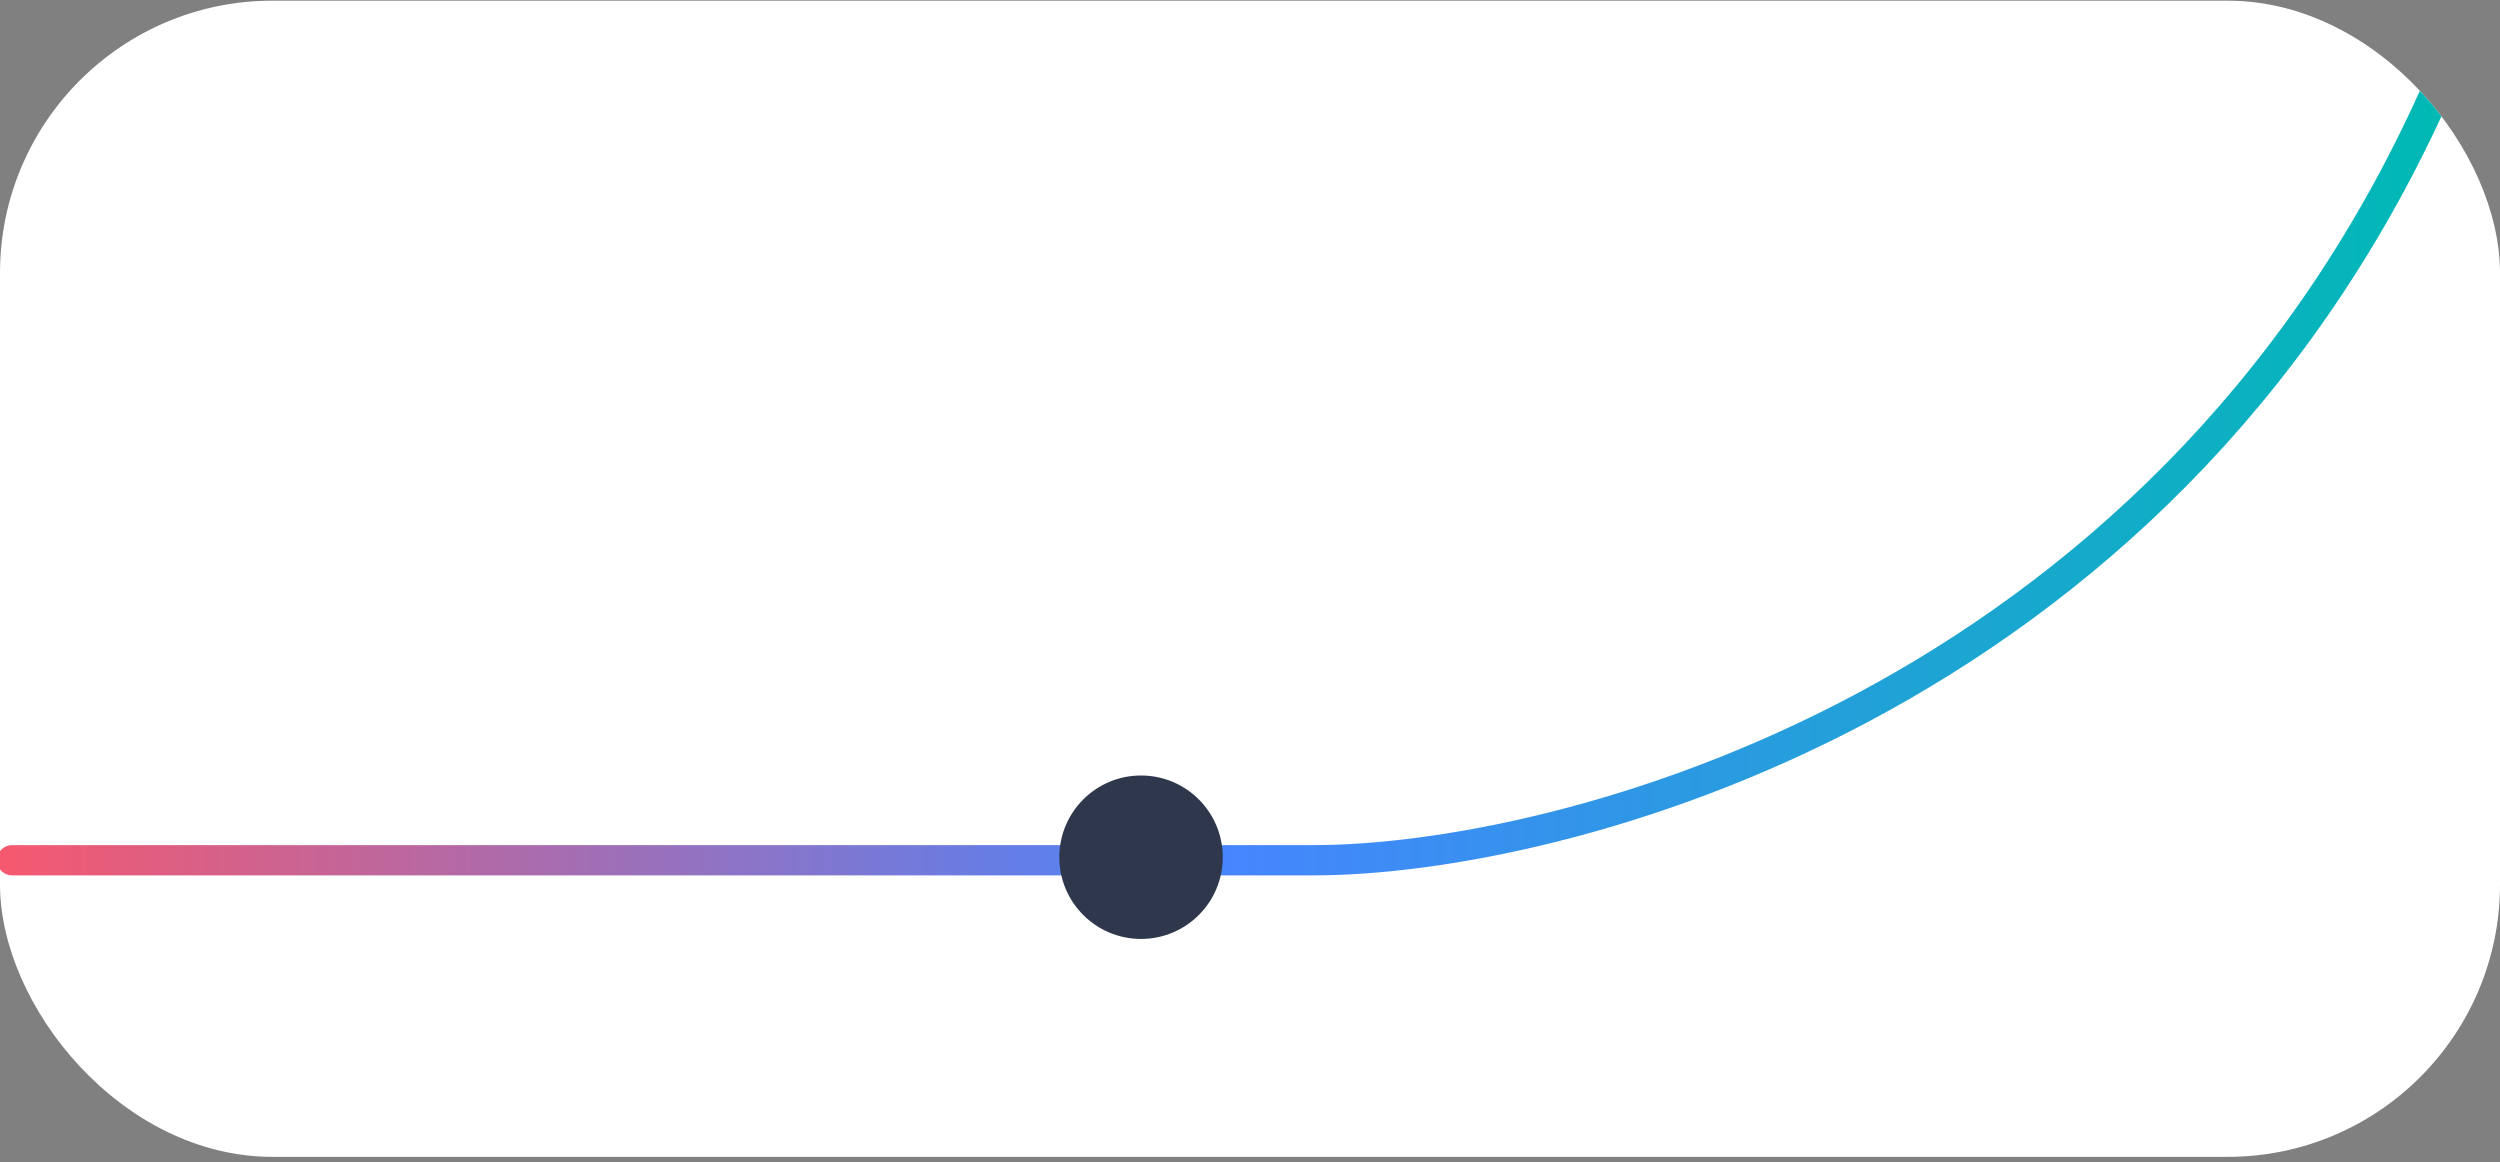
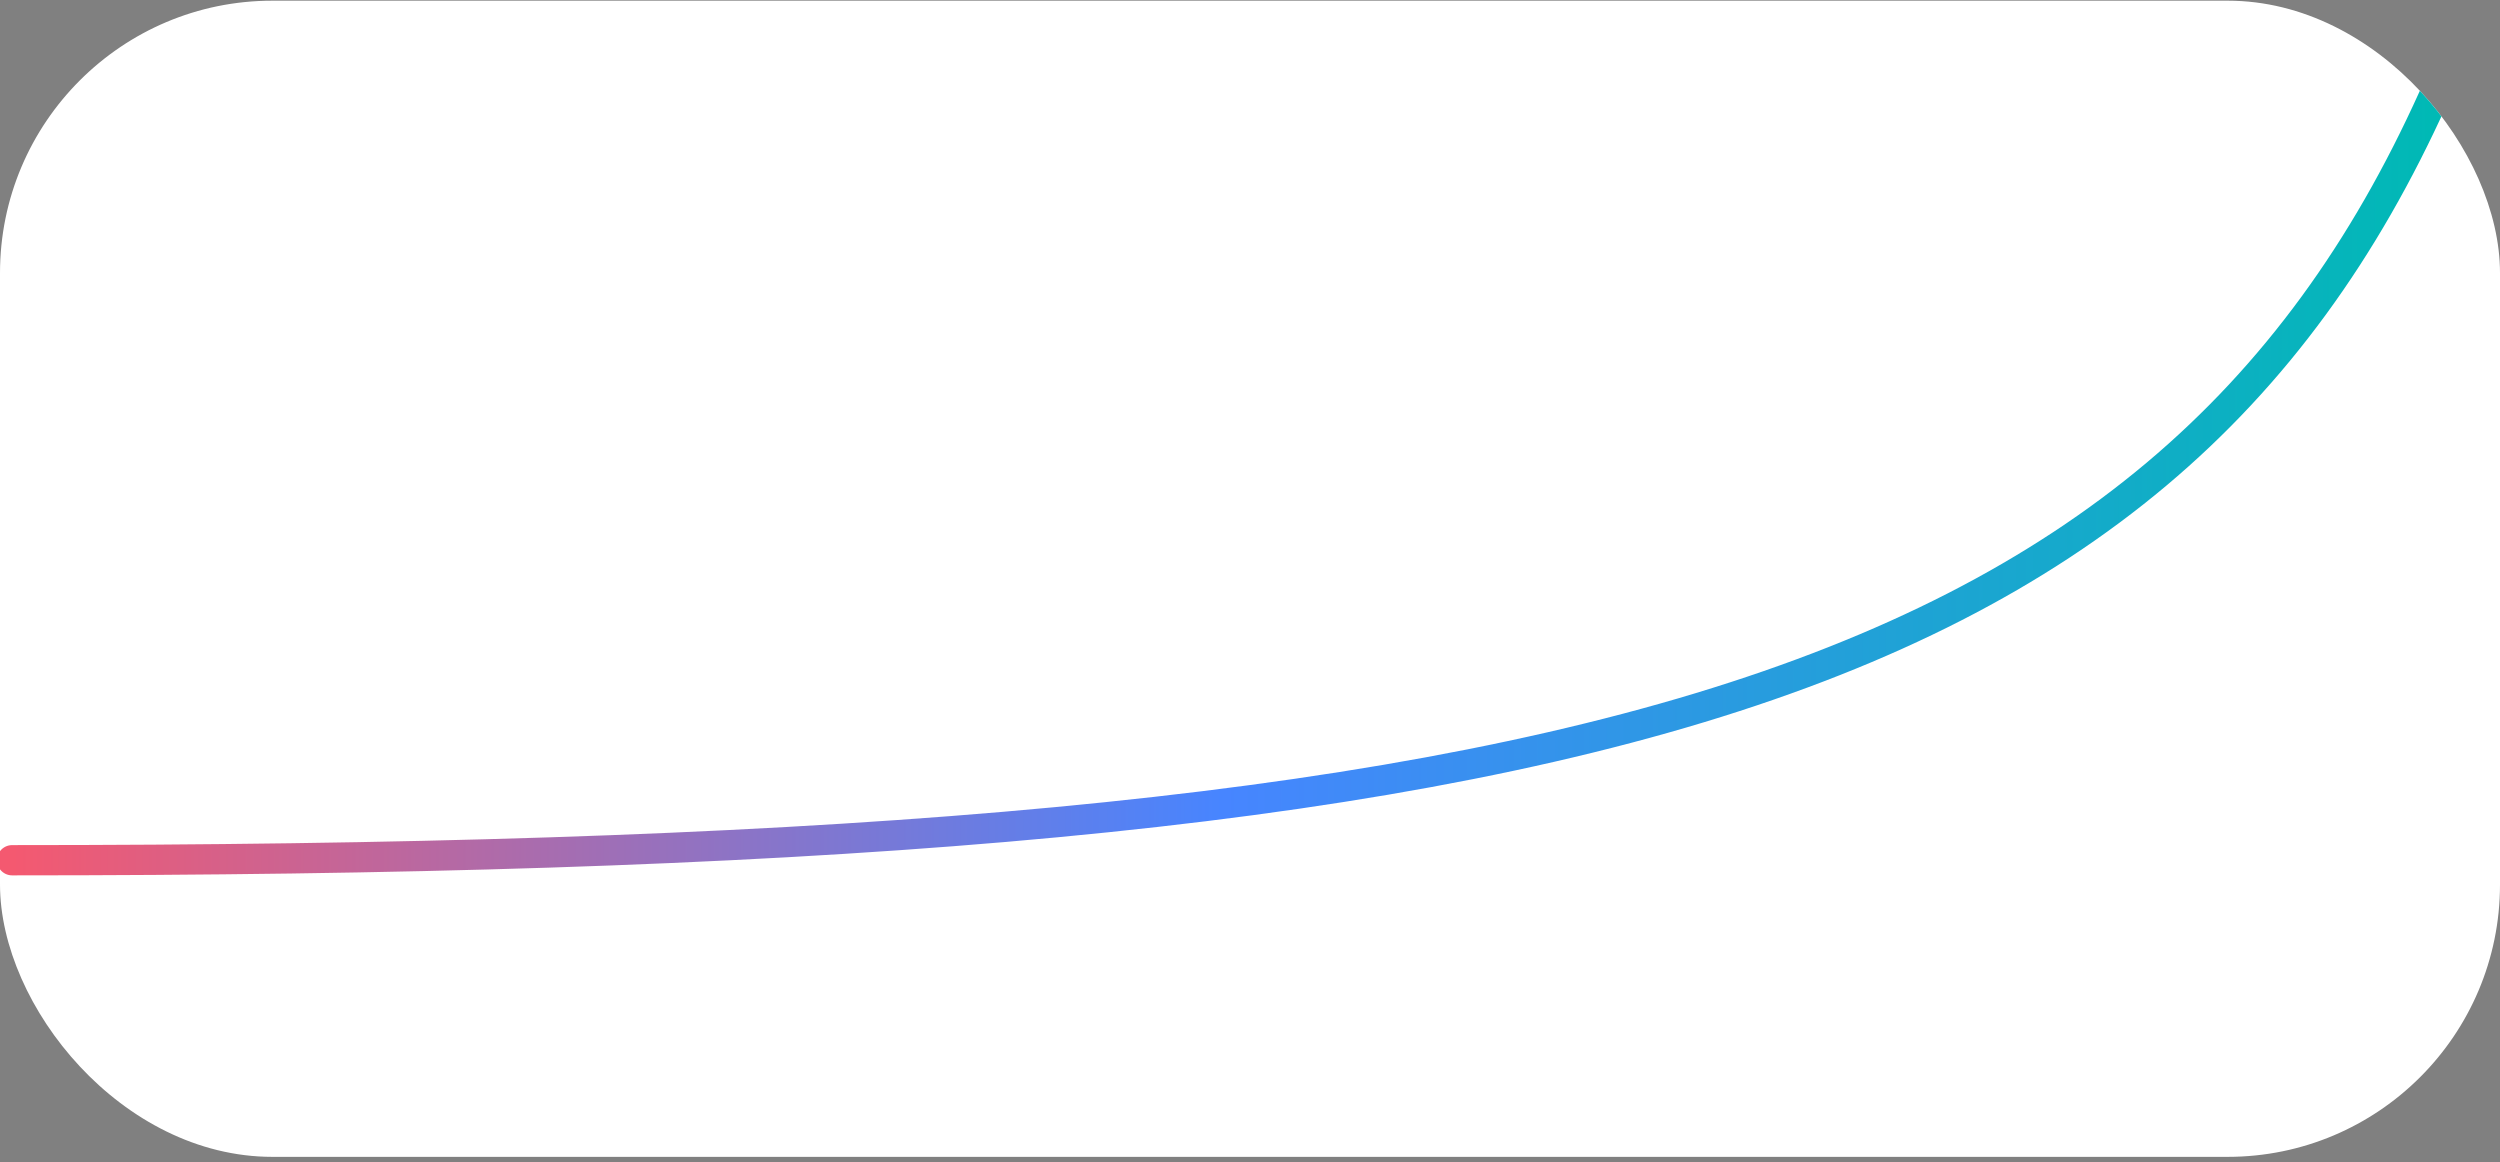
<svg xmlns="http://www.w3.org/2000/svg" width="413" height="192" viewBox="0 0 413 192" fill="none">
  <rect x="0" y="0" width="413" height="192" fill="#808080" stroke="none" />
  <g clip-path="url(#clip0_735_5589)">
    <rect y="0.112" width="413" height="191" rx="45" fill="white" />
-     <path d="M2 142.112C2 142.112 176.332 142.112 216.987 142.112C257.642 142.112 356.522 116.912 402 16.112" stroke="url(#paint0_linear_735_5589)" stroke-width="5" stroke-linecap="round" />
-     <circle cx="188.5" cy="141.612" r="13.5" fill="#2E374C" />
+     <path d="M2 142.112C257.642 142.112 356.522 116.912 402 16.112" stroke="url(#paint0_linear_735_5589)" stroke-width="5" stroke-linecap="round" />
  </g>
  <defs>
    <linearGradient id="paint0_linear_735_5589" x1="402" y1="79.112" x2="2" y2="79.112" gradientUnits="userSpaceOnUse">
      <stop stop-color="#00B9B5" />
      <stop offset="0.5" stop-color="#4785FF" />
      <stop offset="1" stop-color="#F45970" />
    </linearGradient>
    <clipPath id="clip0_735_5589">
      <rect y="0.112" width="413" height="191" rx="45" fill="white" />
    </clipPath>
  </defs>
</svg>